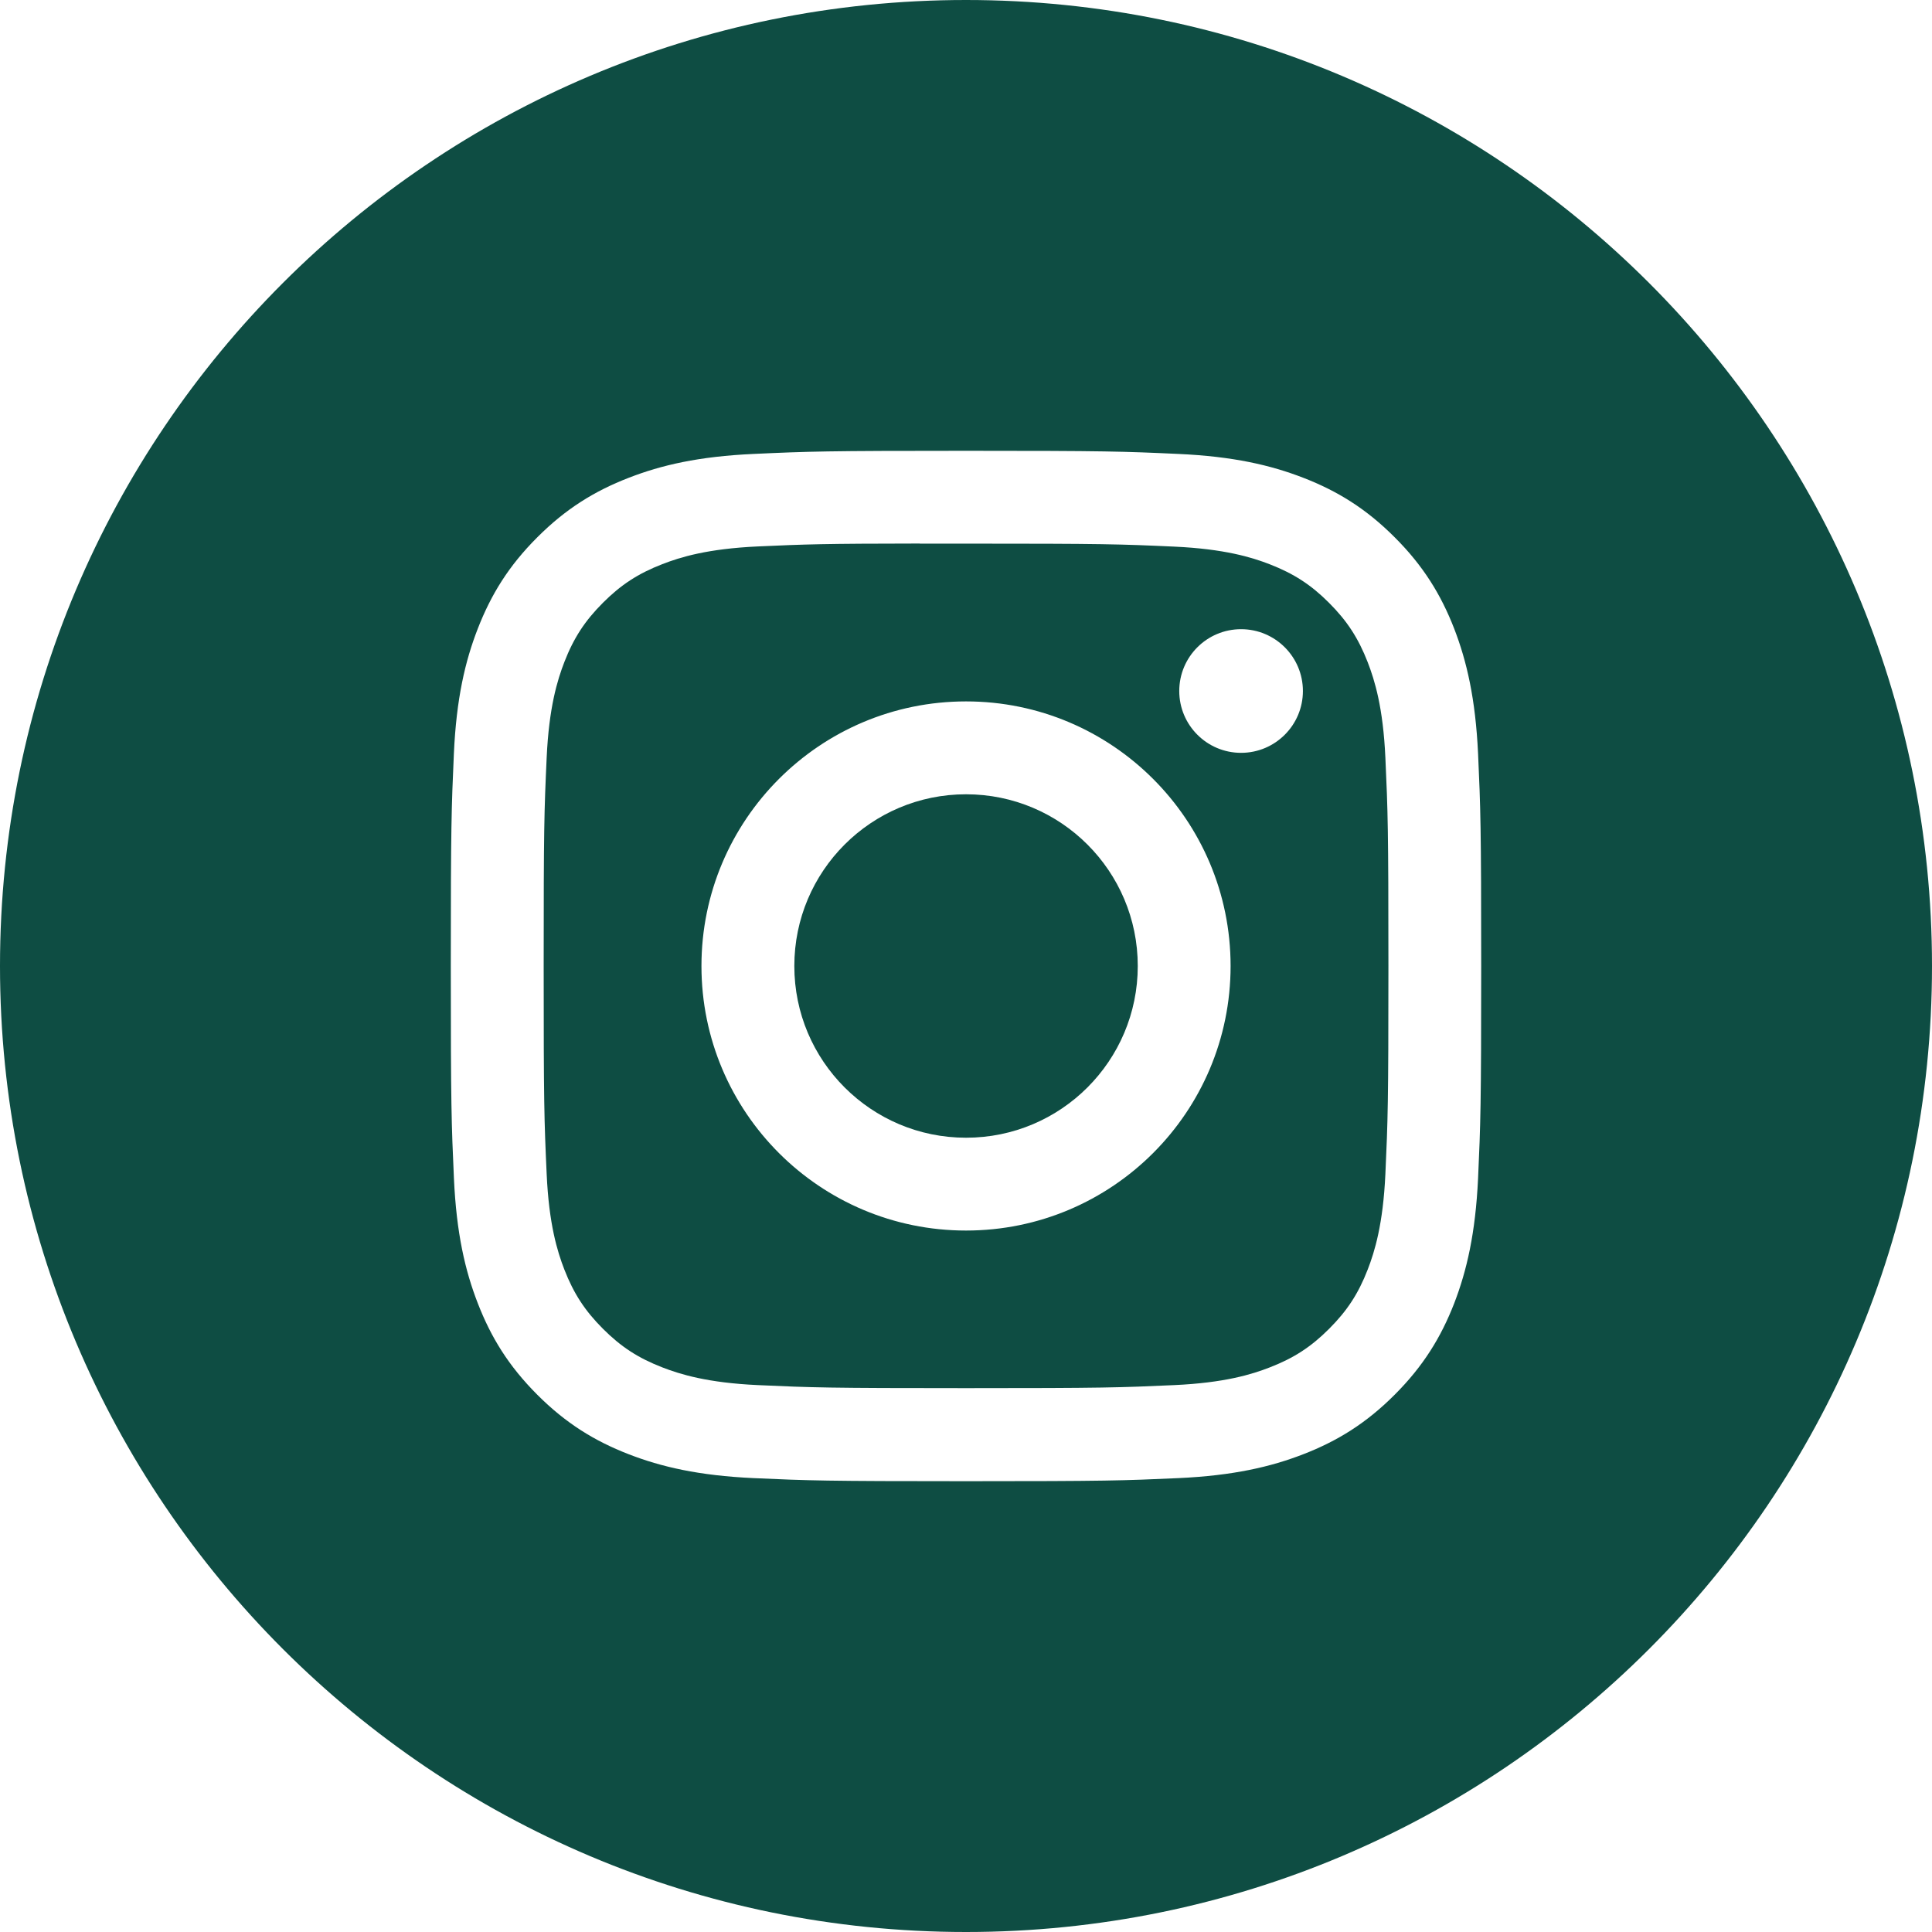
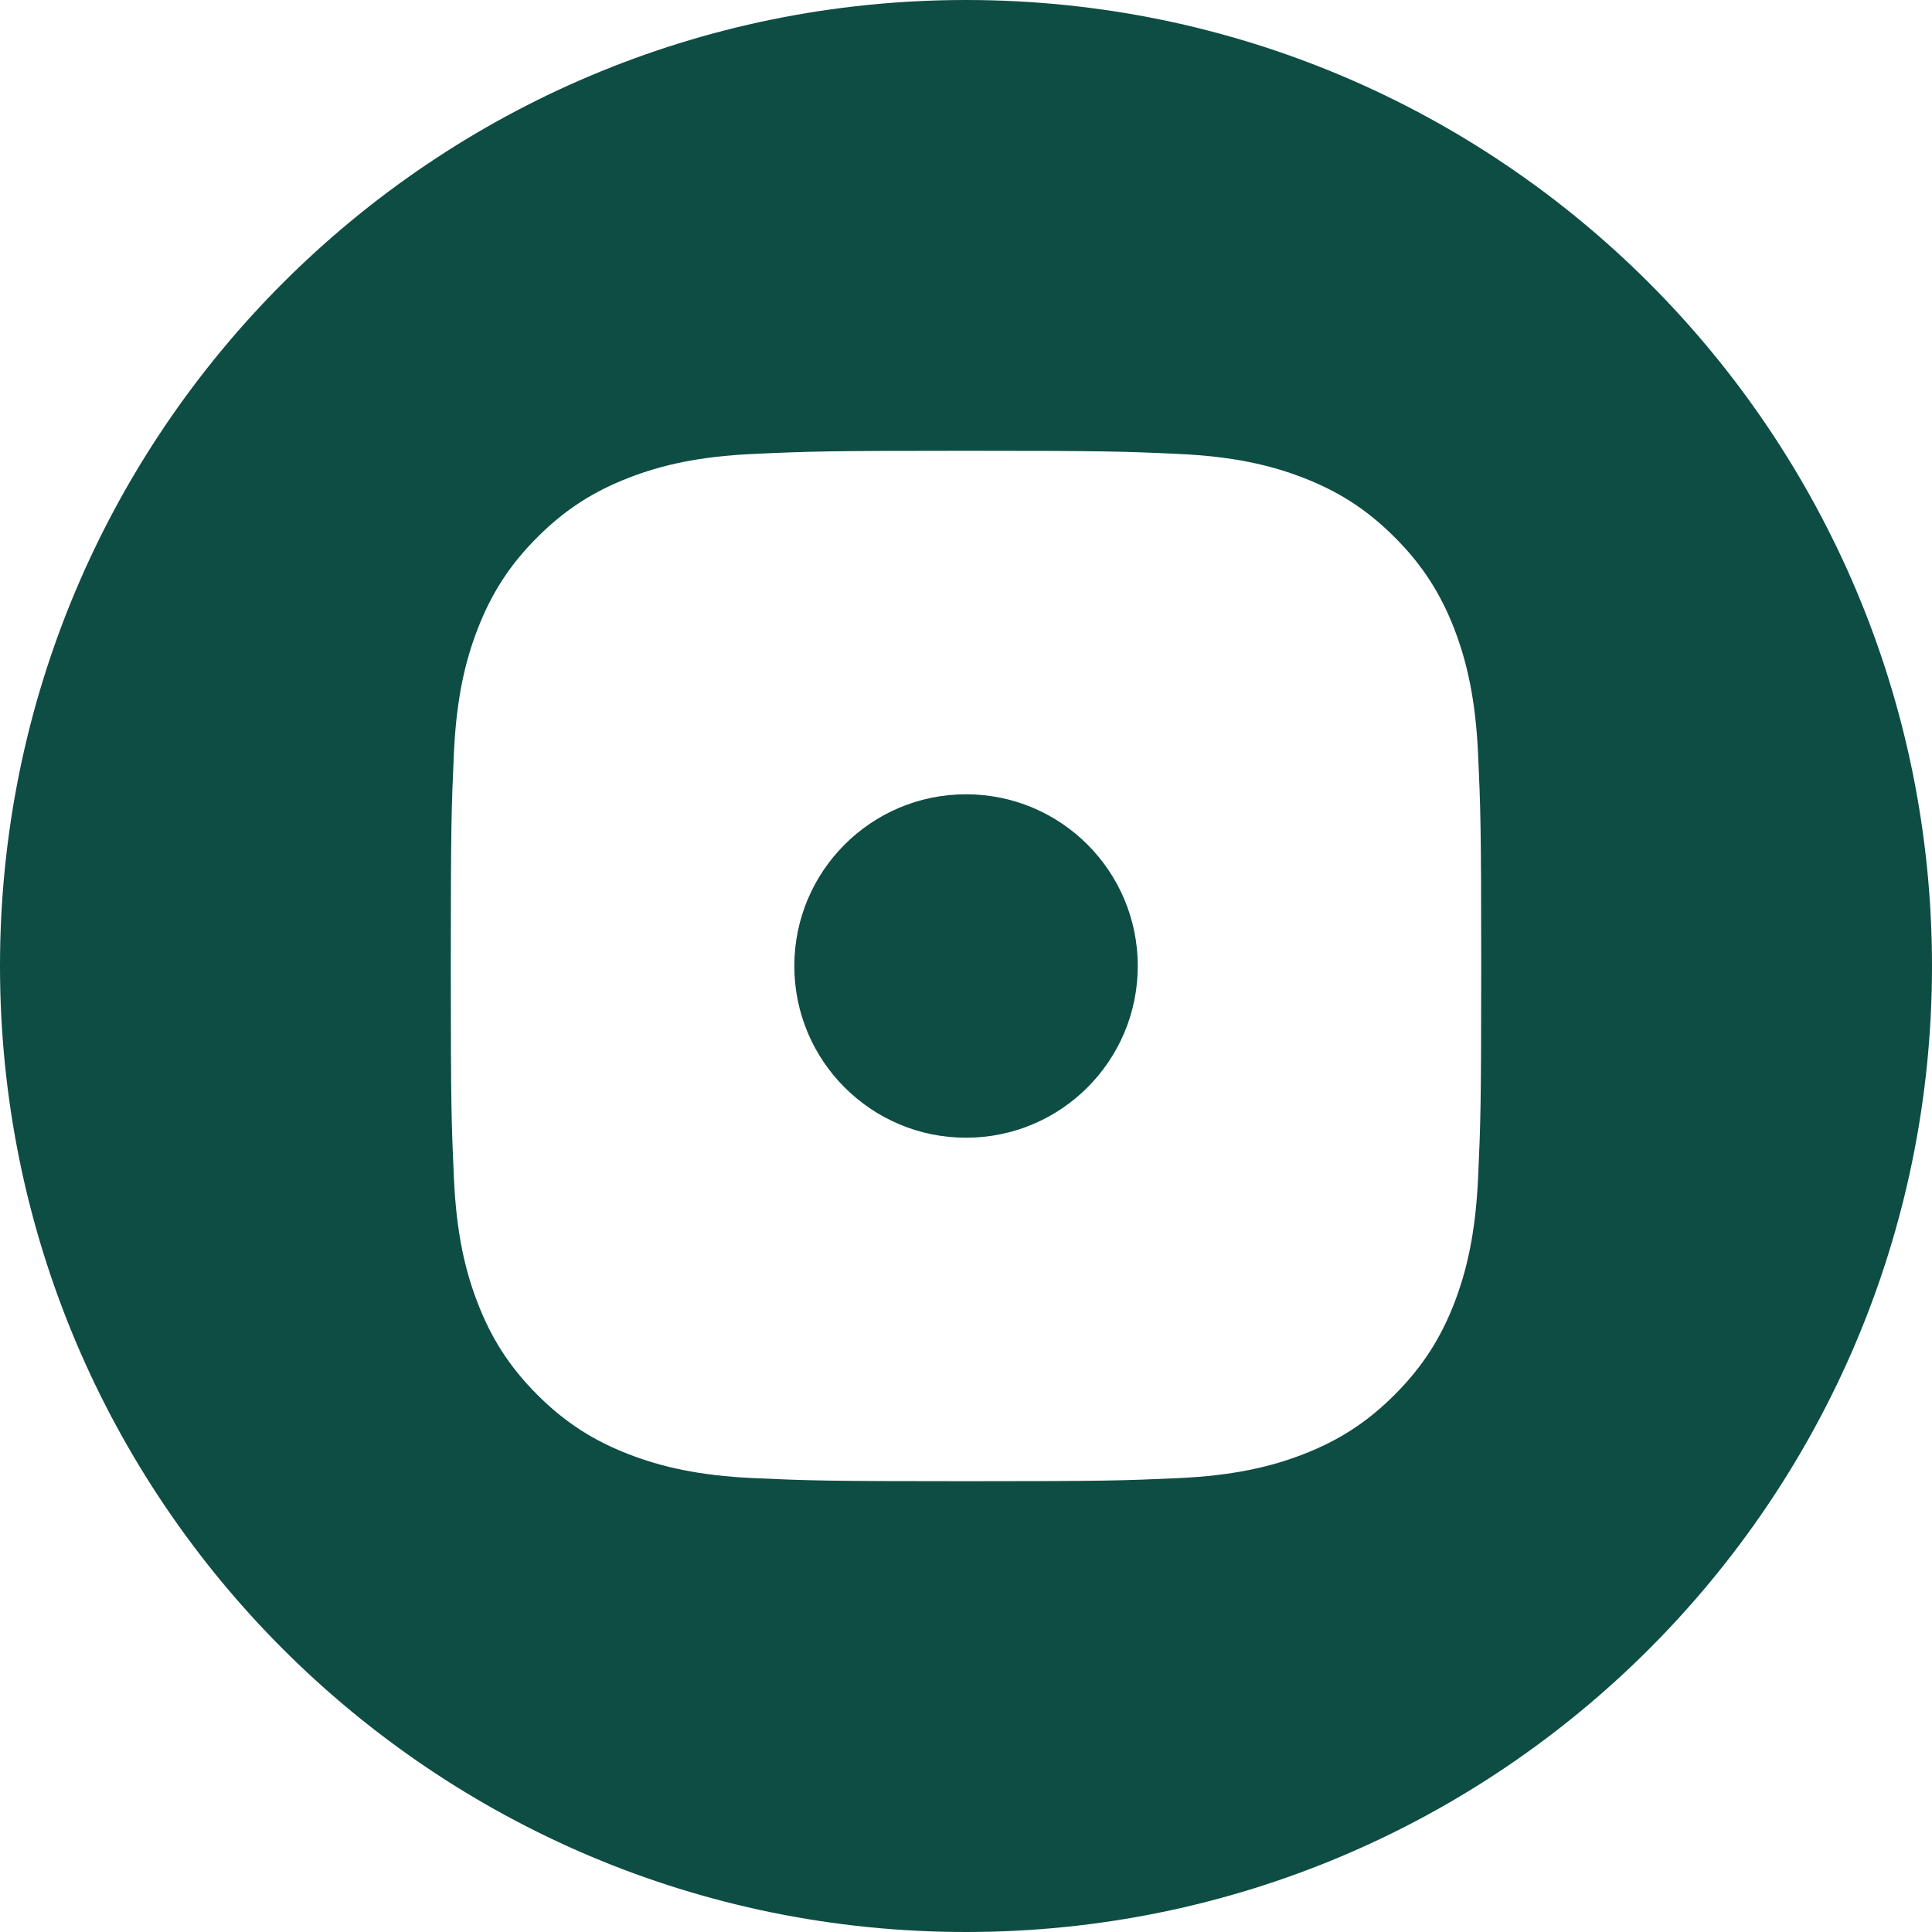
<svg xmlns="http://www.w3.org/2000/svg" width="42" height="42" viewBox="0 0 42 42" fill="none">
  <path fill-rule="evenodd" clip-rule="evenodd" d="M21 0C9.402 0 0 9.402 0 21C0 32.598 9.402 42 21 42C32.598 42 42 32.598 42 21C42 9.402 32.598 0 21 0ZM16.383 9.868C17.578 9.813 17.959 9.8 21.001 9.8H20.998C24.04 9.8 24.421 9.813 25.615 9.868C26.808 9.922 27.622 10.111 28.336 10.388C29.073 10.674 29.696 11.056 30.319 11.68C30.942 12.302 31.325 12.927 31.612 13.664C31.887 14.376 32.076 15.19 32.132 16.382C32.186 17.577 32.2 17.958 32.2 21C32.2 24.042 32.186 24.423 32.132 25.617C32.076 26.809 31.887 27.623 31.612 28.336C31.325 29.072 30.942 29.697 30.319 30.32C29.697 30.943 29.073 31.326 28.337 31.612C27.624 31.889 26.809 32.078 25.617 32.133C24.422 32.187 24.042 32.2 21 32.2C17.958 32.2 17.577 32.187 16.382 32.133C15.19 32.078 14.376 31.889 13.663 31.612C12.927 31.326 12.302 30.943 11.68 30.32C11.057 29.697 10.674 29.072 10.388 28.335C10.111 27.623 9.922 26.809 9.868 25.617C9.814 24.422 9.8 24.042 9.8 21C9.8 17.958 9.814 17.576 9.867 16.382C9.921 15.19 10.11 14.376 10.388 13.663C10.675 12.927 11.057 12.302 11.681 11.68C12.303 11.057 12.928 10.674 13.665 10.388C14.377 10.111 15.191 9.922 16.383 9.868Z" fill="#0E4D43" />
-   <path fill-rule="evenodd" clip-rule="evenodd" d="M19.996 11.818C20.191 11.818 20.401 11.818 20.628 11.818L21.001 11.818C23.991 11.818 24.346 11.829 25.527 11.883C26.619 11.933 27.212 12.115 27.606 12.268C28.129 12.472 28.502 12.714 28.893 13.106C29.285 13.498 29.528 13.871 29.732 14.394C29.885 14.789 30.068 15.381 30.117 16.473C30.171 17.654 30.183 18.009 30.183 20.997C30.183 23.987 30.171 24.341 30.117 25.522C30.067 26.614 29.885 27.207 29.732 27.601C29.529 28.124 29.285 28.496 28.893 28.888C28.501 29.28 28.129 29.522 27.606 29.725C27.212 29.879 26.619 30.061 25.527 30.111C24.346 30.165 23.991 30.177 21.001 30.177C18.01 30.177 17.656 30.165 16.475 30.111C15.383 30.061 14.791 29.878 14.396 29.725C13.873 29.522 13.5 29.279 13.108 28.887C12.716 28.495 12.473 28.123 12.269 27.6C12.116 27.206 11.933 26.613 11.884 25.521C11.83 24.34 11.819 23.986 11.819 20.995C11.819 18.004 11.83 17.651 11.884 16.47C11.934 15.378 12.116 14.786 12.269 14.391C12.472 13.868 12.716 13.495 13.108 13.103C13.5 12.711 13.873 12.468 14.396 12.265C14.79 12.111 15.383 11.929 16.475 11.879C17.509 11.832 17.909 11.818 19.996 11.816V11.818ZM26.98 13.678C26.238 13.678 25.636 14.279 25.636 15.022C25.636 15.764 26.238 16.366 26.98 16.366C27.722 16.366 28.324 15.764 28.324 15.022C28.324 14.28 27.722 13.678 26.98 13.678V13.678ZM15.249 21C15.249 17.824 17.825 15.248 21.001 15.248C24.177 15.248 26.752 17.824 26.752 21C26.752 24.177 24.177 26.751 21.001 26.751C17.825 26.751 15.249 24.177 15.249 21Z" fill="#0E4D43" />
  <path d="M21.001 17.267C23.063 17.267 24.734 18.938 24.734 21C24.734 23.062 23.063 24.733 21.001 24.733C18.939 24.733 17.268 23.062 17.268 21C17.268 18.938 18.939 17.267 21.001 17.267Z" fill="#0E4D43" />
</svg>